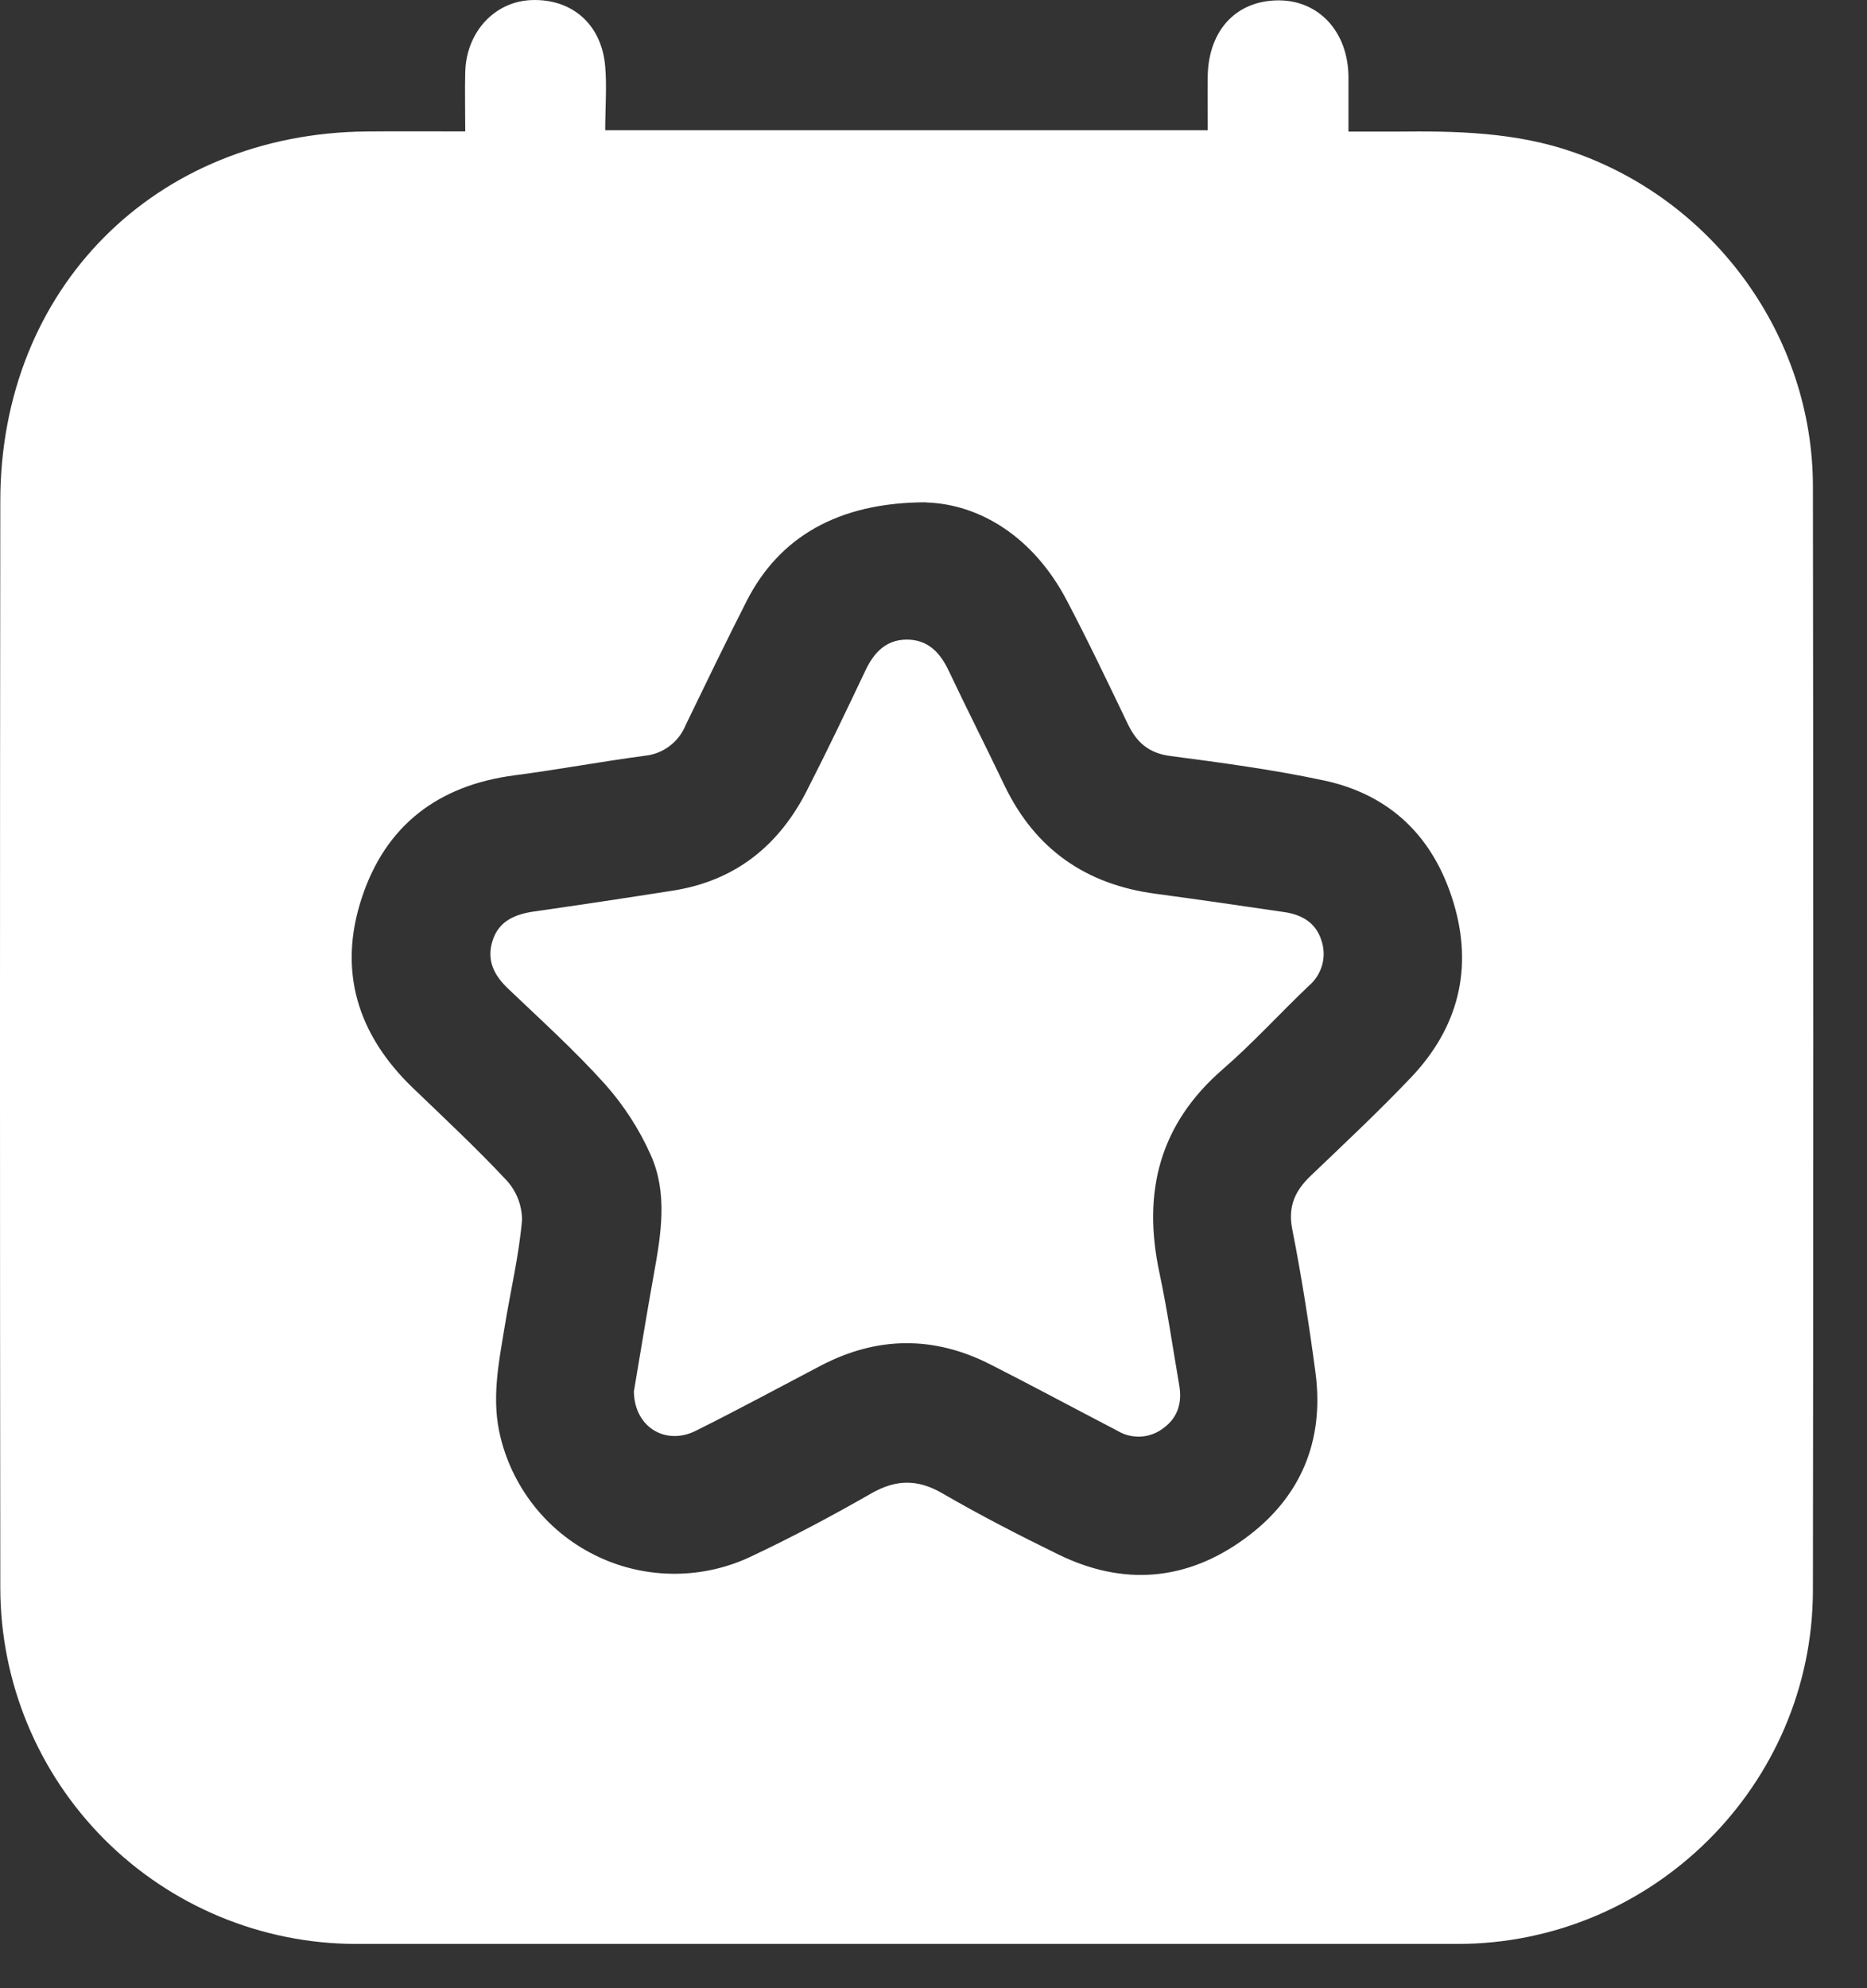
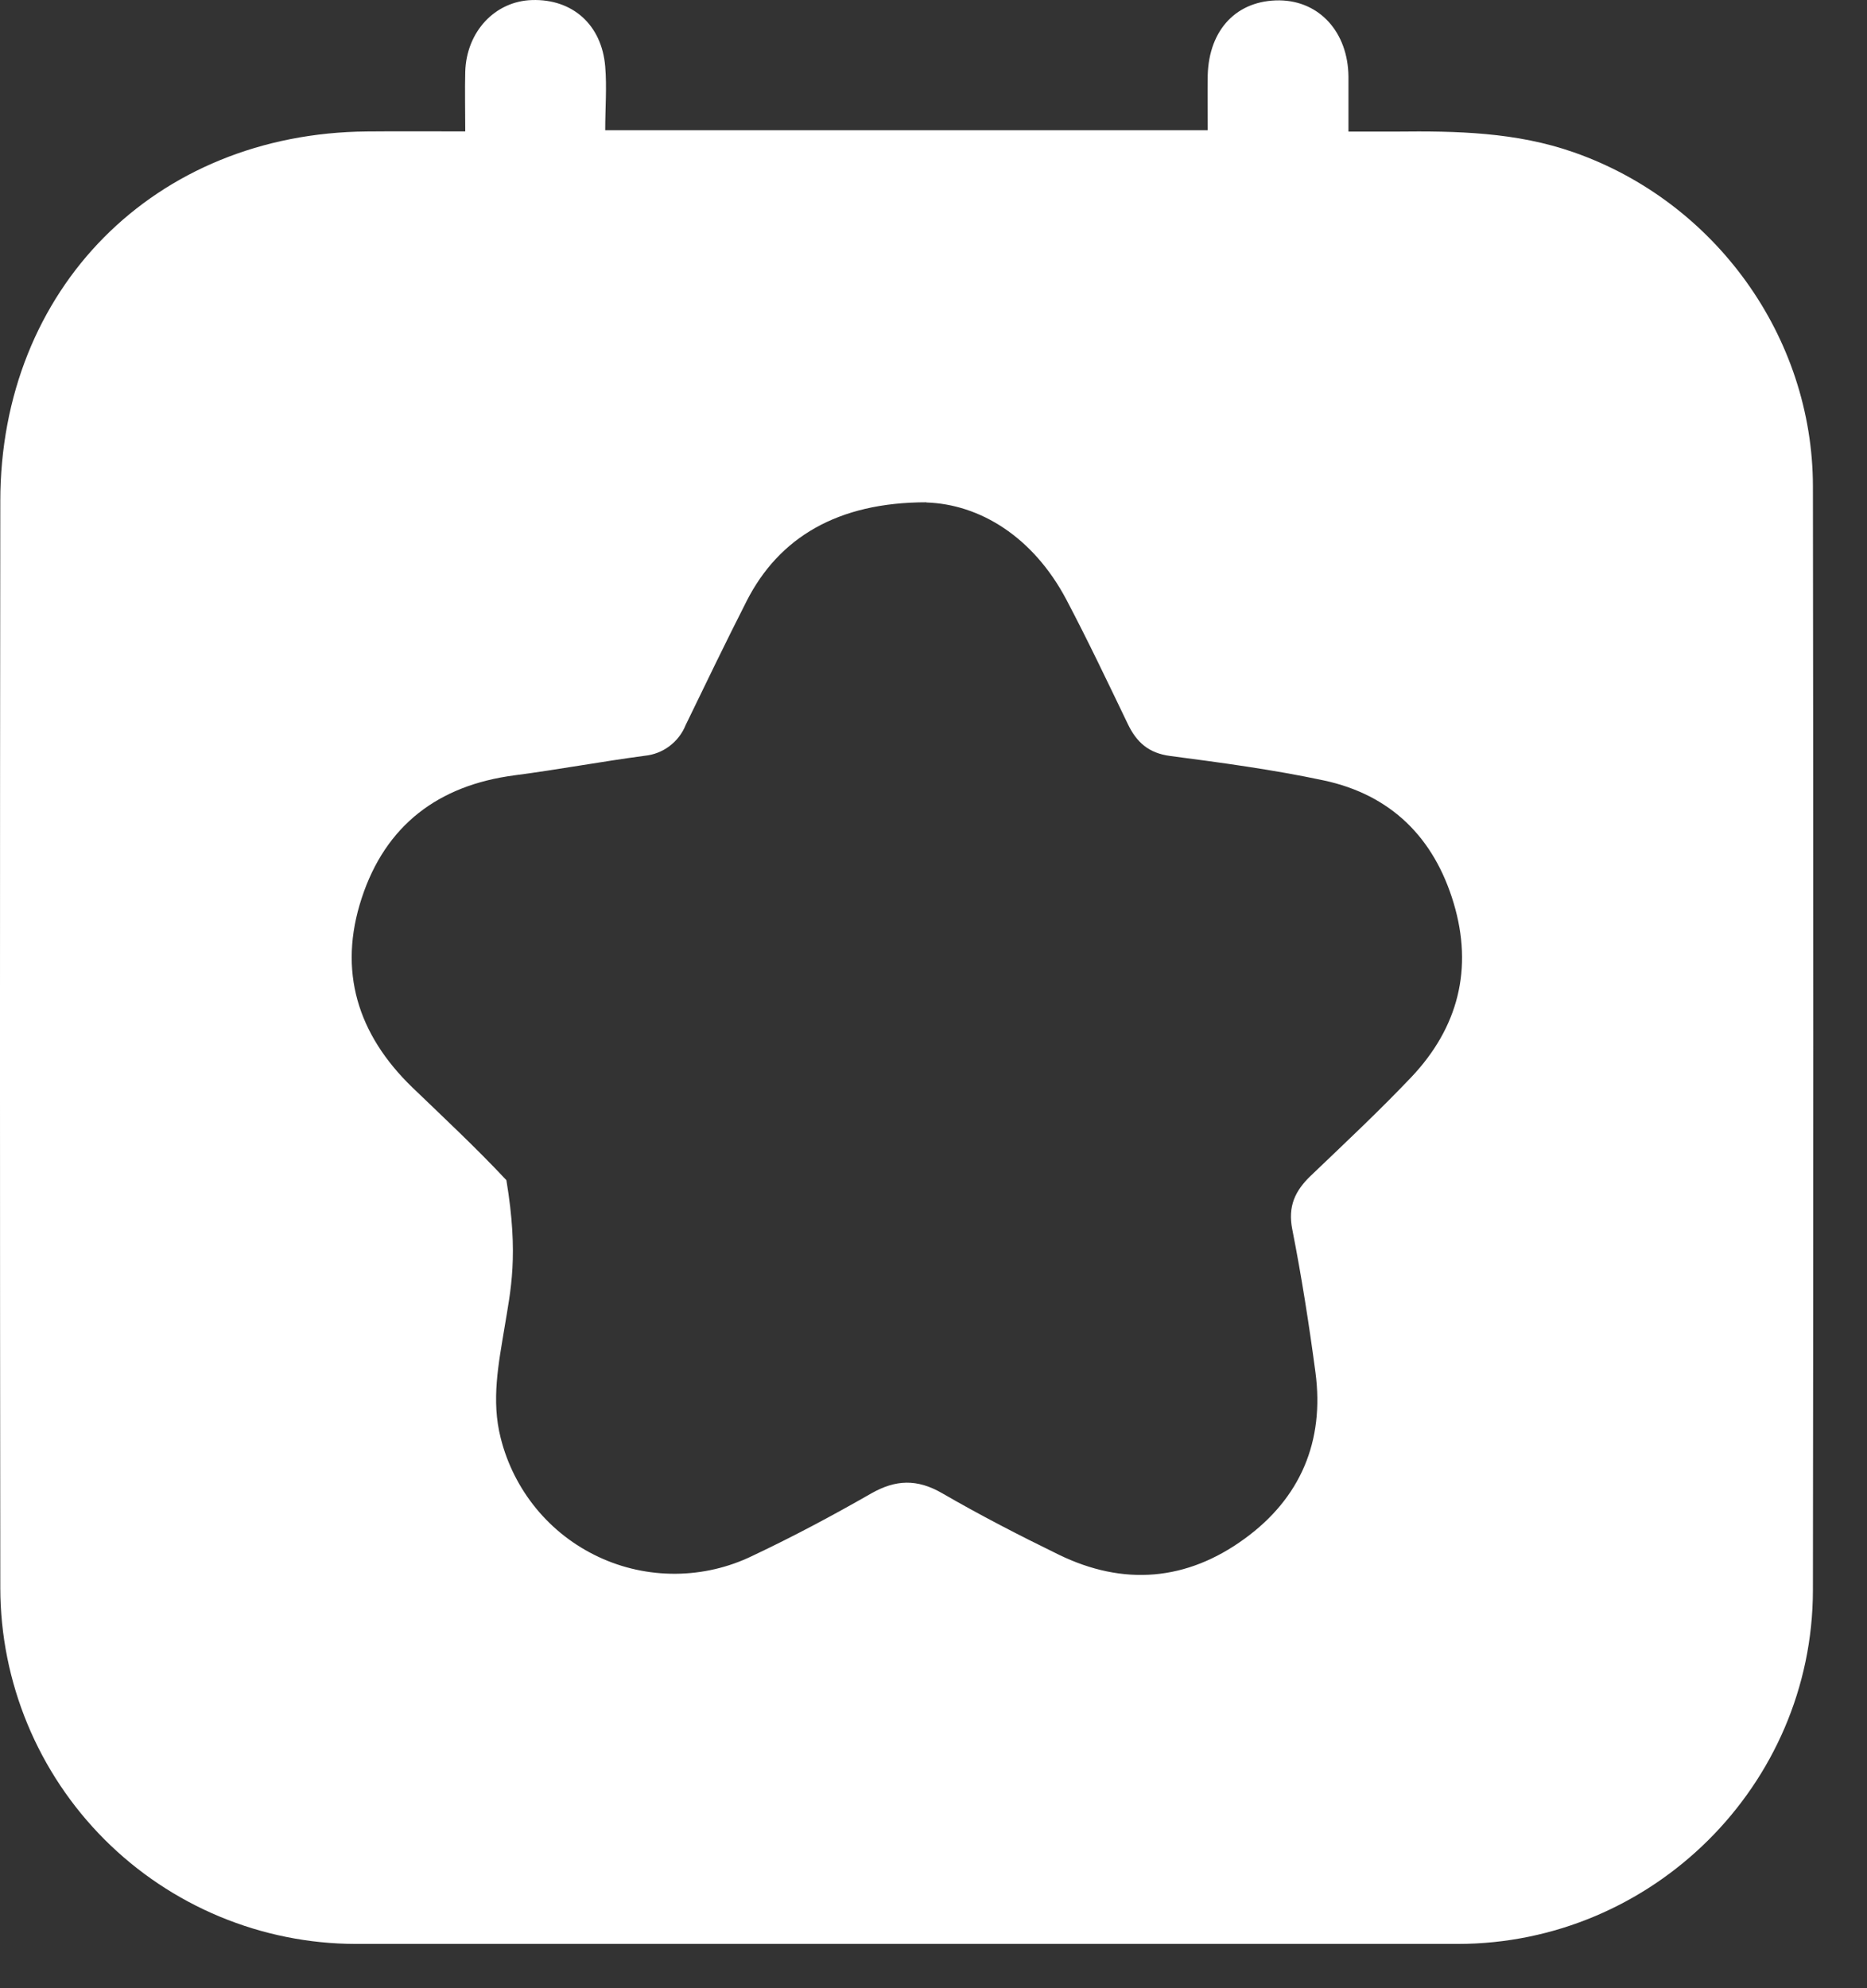
<svg xmlns="http://www.w3.org/2000/svg" width="31" height="33" viewBox="0 0 31 33" fill="none">
  <rect x="0" y="0" width="31" height="33" fill="#333333" stroke="none" />
-   <path d="M7.725 2.181C7.725 1.812 7.717 1.502 7.725 1.192C7.744 0.526 8.218 0.02 8.832 0.001C9.505 -0.021 9.992 0.411 10.049 1.104C10.078 1.447 10.049 1.793 10.049 2.162H20.053C20.053 1.845 20.048 1.548 20.053 1.251C20.074 0.482 20.543 0.001 21.245 0.006C21.908 0.014 22.381 0.533 22.39 1.268C22.39 1.556 22.39 1.845 22.39 2.184C22.67 2.184 22.929 2.184 23.187 2.184C24.184 2.173 25.174 2.192 26.134 2.529C28.477 3.349 30.099 5.588 30.102 8.072C30.11 14.18 30.11 20.289 30.102 26.397C30.096 29.631 27.438 32.265 24.201 32.265C18.102 32.265 12.005 32.265 5.907 32.265C4.342 32.262 2.842 31.638 1.735 30.531C0.629 29.423 0.007 27.922 0.005 26.357C-0.002 20.345 -0.002 14.332 0.005 8.32C0.005 4.793 2.568 2.211 6.095 2.182C6.625 2.177 7.148 2.181 7.725 2.181ZM15.381 8.337C13.905 8.337 12.935 8.924 12.399 9.973C12.052 10.655 11.719 11.345 11.385 12.034C11.329 12.173 11.236 12.294 11.116 12.384C10.997 12.474 10.855 12.529 10.706 12.544C9.982 12.64 9.263 12.775 8.54 12.869C7.276 13.035 6.402 13.698 6.006 14.906C5.609 16.113 5.935 17.168 6.847 18.049C7.374 18.556 7.91 19.056 8.408 19.588C8.574 19.767 8.667 20.003 8.668 20.248C8.617 20.841 8.476 21.427 8.38 22.018C8.279 22.631 8.153 23.241 8.314 23.869C8.421 24.297 8.623 24.697 8.903 25.038C9.184 25.38 9.538 25.654 9.938 25.841C10.338 26.029 10.776 26.124 11.218 26.121C11.66 26.118 12.095 26.017 12.493 25.824C13.167 25.506 13.821 25.157 14.464 24.789C14.872 24.556 15.228 24.545 15.64 24.782C16.272 25.148 16.922 25.483 17.578 25.803C18.654 26.328 19.704 26.241 20.666 25.539C21.593 24.866 21.994 23.922 21.842 22.778C21.736 21.984 21.612 21.19 21.457 20.404C21.381 20.02 21.505 19.762 21.767 19.512C22.331 18.973 22.901 18.439 23.436 17.876C24.212 17.055 24.463 16.079 24.137 14.99C23.811 13.901 23.094 13.191 21.979 12.953C21.138 12.774 20.281 12.659 19.427 12.547C19.071 12.5 18.871 12.319 18.726 12.016C18.394 11.326 18.065 10.634 17.708 9.956C17.152 8.903 16.262 8.368 15.381 8.34V8.337Z" fill="white" />
-   <path d="M10.525 23.096C10.628 22.491 10.736 21.818 10.857 21.146C10.979 20.475 11.089 19.799 10.803 19.166C10.614 18.742 10.36 18.35 10.052 18.002C9.548 17.441 8.985 16.932 8.437 16.41C8.199 16.183 8.075 15.935 8.18 15.609C8.285 15.283 8.556 15.173 8.873 15.128C9.642 15.018 10.412 14.902 11.181 14.781C12.206 14.618 12.93 14.039 13.394 13.129C13.732 12.468 14.052 11.799 14.37 11.128C14.51 10.834 14.707 10.622 15.044 10.616C15.399 10.61 15.607 10.825 15.752 11.132C16.055 11.771 16.375 12.401 16.68 13.039C17.189 14.097 18.033 14.683 19.192 14.835C19.904 14.931 20.615 15.034 21.326 15.139C21.614 15.181 21.851 15.313 21.943 15.615C21.987 15.747 21.99 15.889 21.952 16.022C21.913 16.156 21.836 16.275 21.73 16.364C21.249 16.822 20.806 17.311 20.308 17.743C19.25 18.658 18.967 19.788 19.25 21.118C19.382 21.738 19.473 22.369 19.58 22.992C19.628 23.271 19.565 23.517 19.328 23.696C19.219 23.783 19.086 23.835 18.947 23.844C18.808 23.852 18.67 23.819 18.551 23.746C17.85 23.382 17.154 23.007 16.449 22.649C15.508 22.168 14.564 22.177 13.626 22.668C12.936 23.03 12.251 23.4 11.555 23.747C11.056 23.997 10.534 23.693 10.525 23.096Z" fill="white" />
+   <path d="M7.725 2.181C7.725 1.812 7.717 1.502 7.725 1.192C7.744 0.526 8.218 0.02 8.832 0.001C9.505 -0.021 9.992 0.411 10.049 1.104C10.078 1.447 10.049 1.793 10.049 2.162H20.053C20.053 1.845 20.048 1.548 20.053 1.251C20.074 0.482 20.543 0.001 21.245 0.006C21.908 0.014 22.381 0.533 22.39 1.268C22.39 1.556 22.39 1.845 22.39 2.184C22.67 2.184 22.929 2.184 23.187 2.184C24.184 2.173 25.174 2.192 26.134 2.529C28.477 3.349 30.099 5.588 30.102 8.072C30.11 14.18 30.11 20.289 30.102 26.397C30.096 29.631 27.438 32.265 24.201 32.265C18.102 32.265 12.005 32.265 5.907 32.265C4.342 32.262 2.842 31.638 1.735 30.531C0.629 29.423 0.007 27.922 0.005 26.357C-0.002 20.345 -0.002 14.332 0.005 8.32C0.005 4.793 2.568 2.211 6.095 2.182C6.625 2.177 7.148 2.181 7.725 2.181ZM15.381 8.337C13.905 8.337 12.935 8.924 12.399 9.973C12.052 10.655 11.719 11.345 11.385 12.034C11.329 12.173 11.236 12.294 11.116 12.384C10.997 12.474 10.855 12.529 10.706 12.544C9.982 12.64 9.263 12.775 8.54 12.869C7.276 13.035 6.402 13.698 6.006 14.906C5.609 16.113 5.935 17.168 6.847 18.049C7.374 18.556 7.91 19.056 8.408 19.588C8.617 20.841 8.476 21.427 8.38 22.018C8.279 22.631 8.153 23.241 8.314 23.869C8.421 24.297 8.623 24.697 8.903 25.038C9.184 25.38 9.538 25.654 9.938 25.841C10.338 26.029 10.776 26.124 11.218 26.121C11.66 26.118 12.095 26.017 12.493 25.824C13.167 25.506 13.821 25.157 14.464 24.789C14.872 24.556 15.228 24.545 15.64 24.782C16.272 25.148 16.922 25.483 17.578 25.803C18.654 26.328 19.704 26.241 20.666 25.539C21.593 24.866 21.994 23.922 21.842 22.778C21.736 21.984 21.612 21.19 21.457 20.404C21.381 20.02 21.505 19.762 21.767 19.512C22.331 18.973 22.901 18.439 23.436 17.876C24.212 17.055 24.463 16.079 24.137 14.99C23.811 13.901 23.094 13.191 21.979 12.953C21.138 12.774 20.281 12.659 19.427 12.547C19.071 12.5 18.871 12.319 18.726 12.016C18.394 11.326 18.065 10.634 17.708 9.956C17.152 8.903 16.262 8.368 15.381 8.34V8.337Z" fill="white" />
</svg>